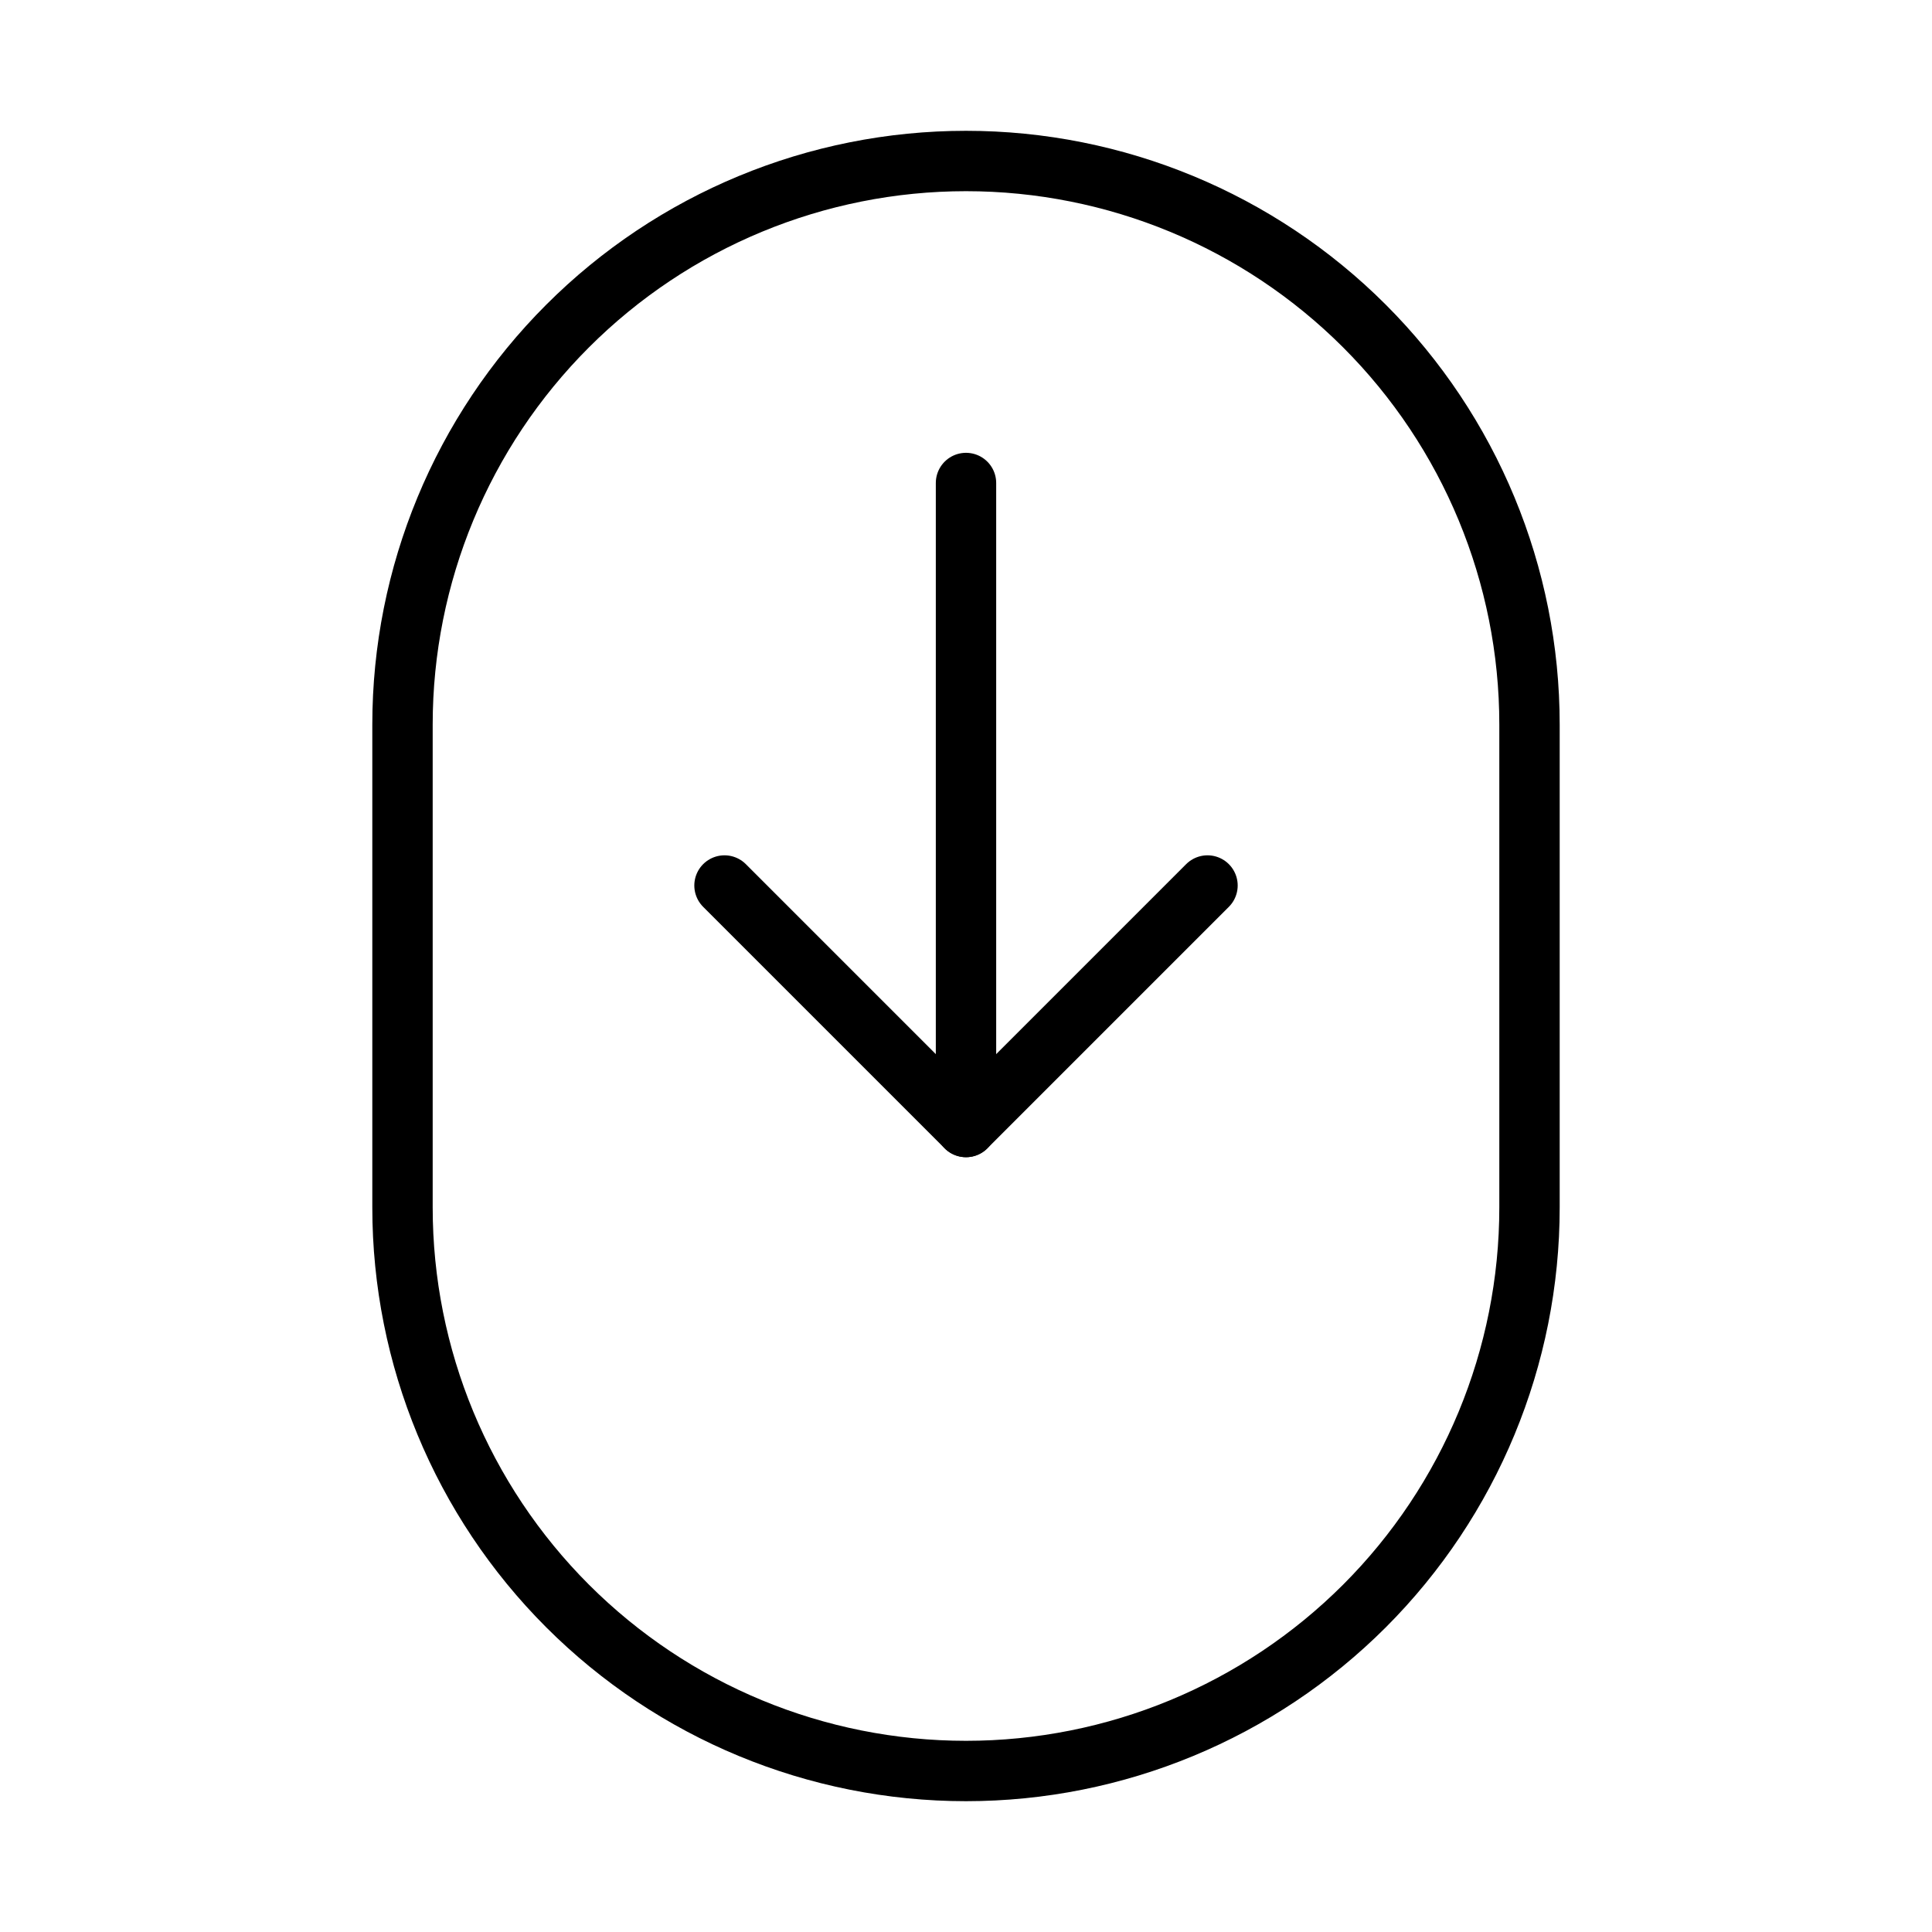
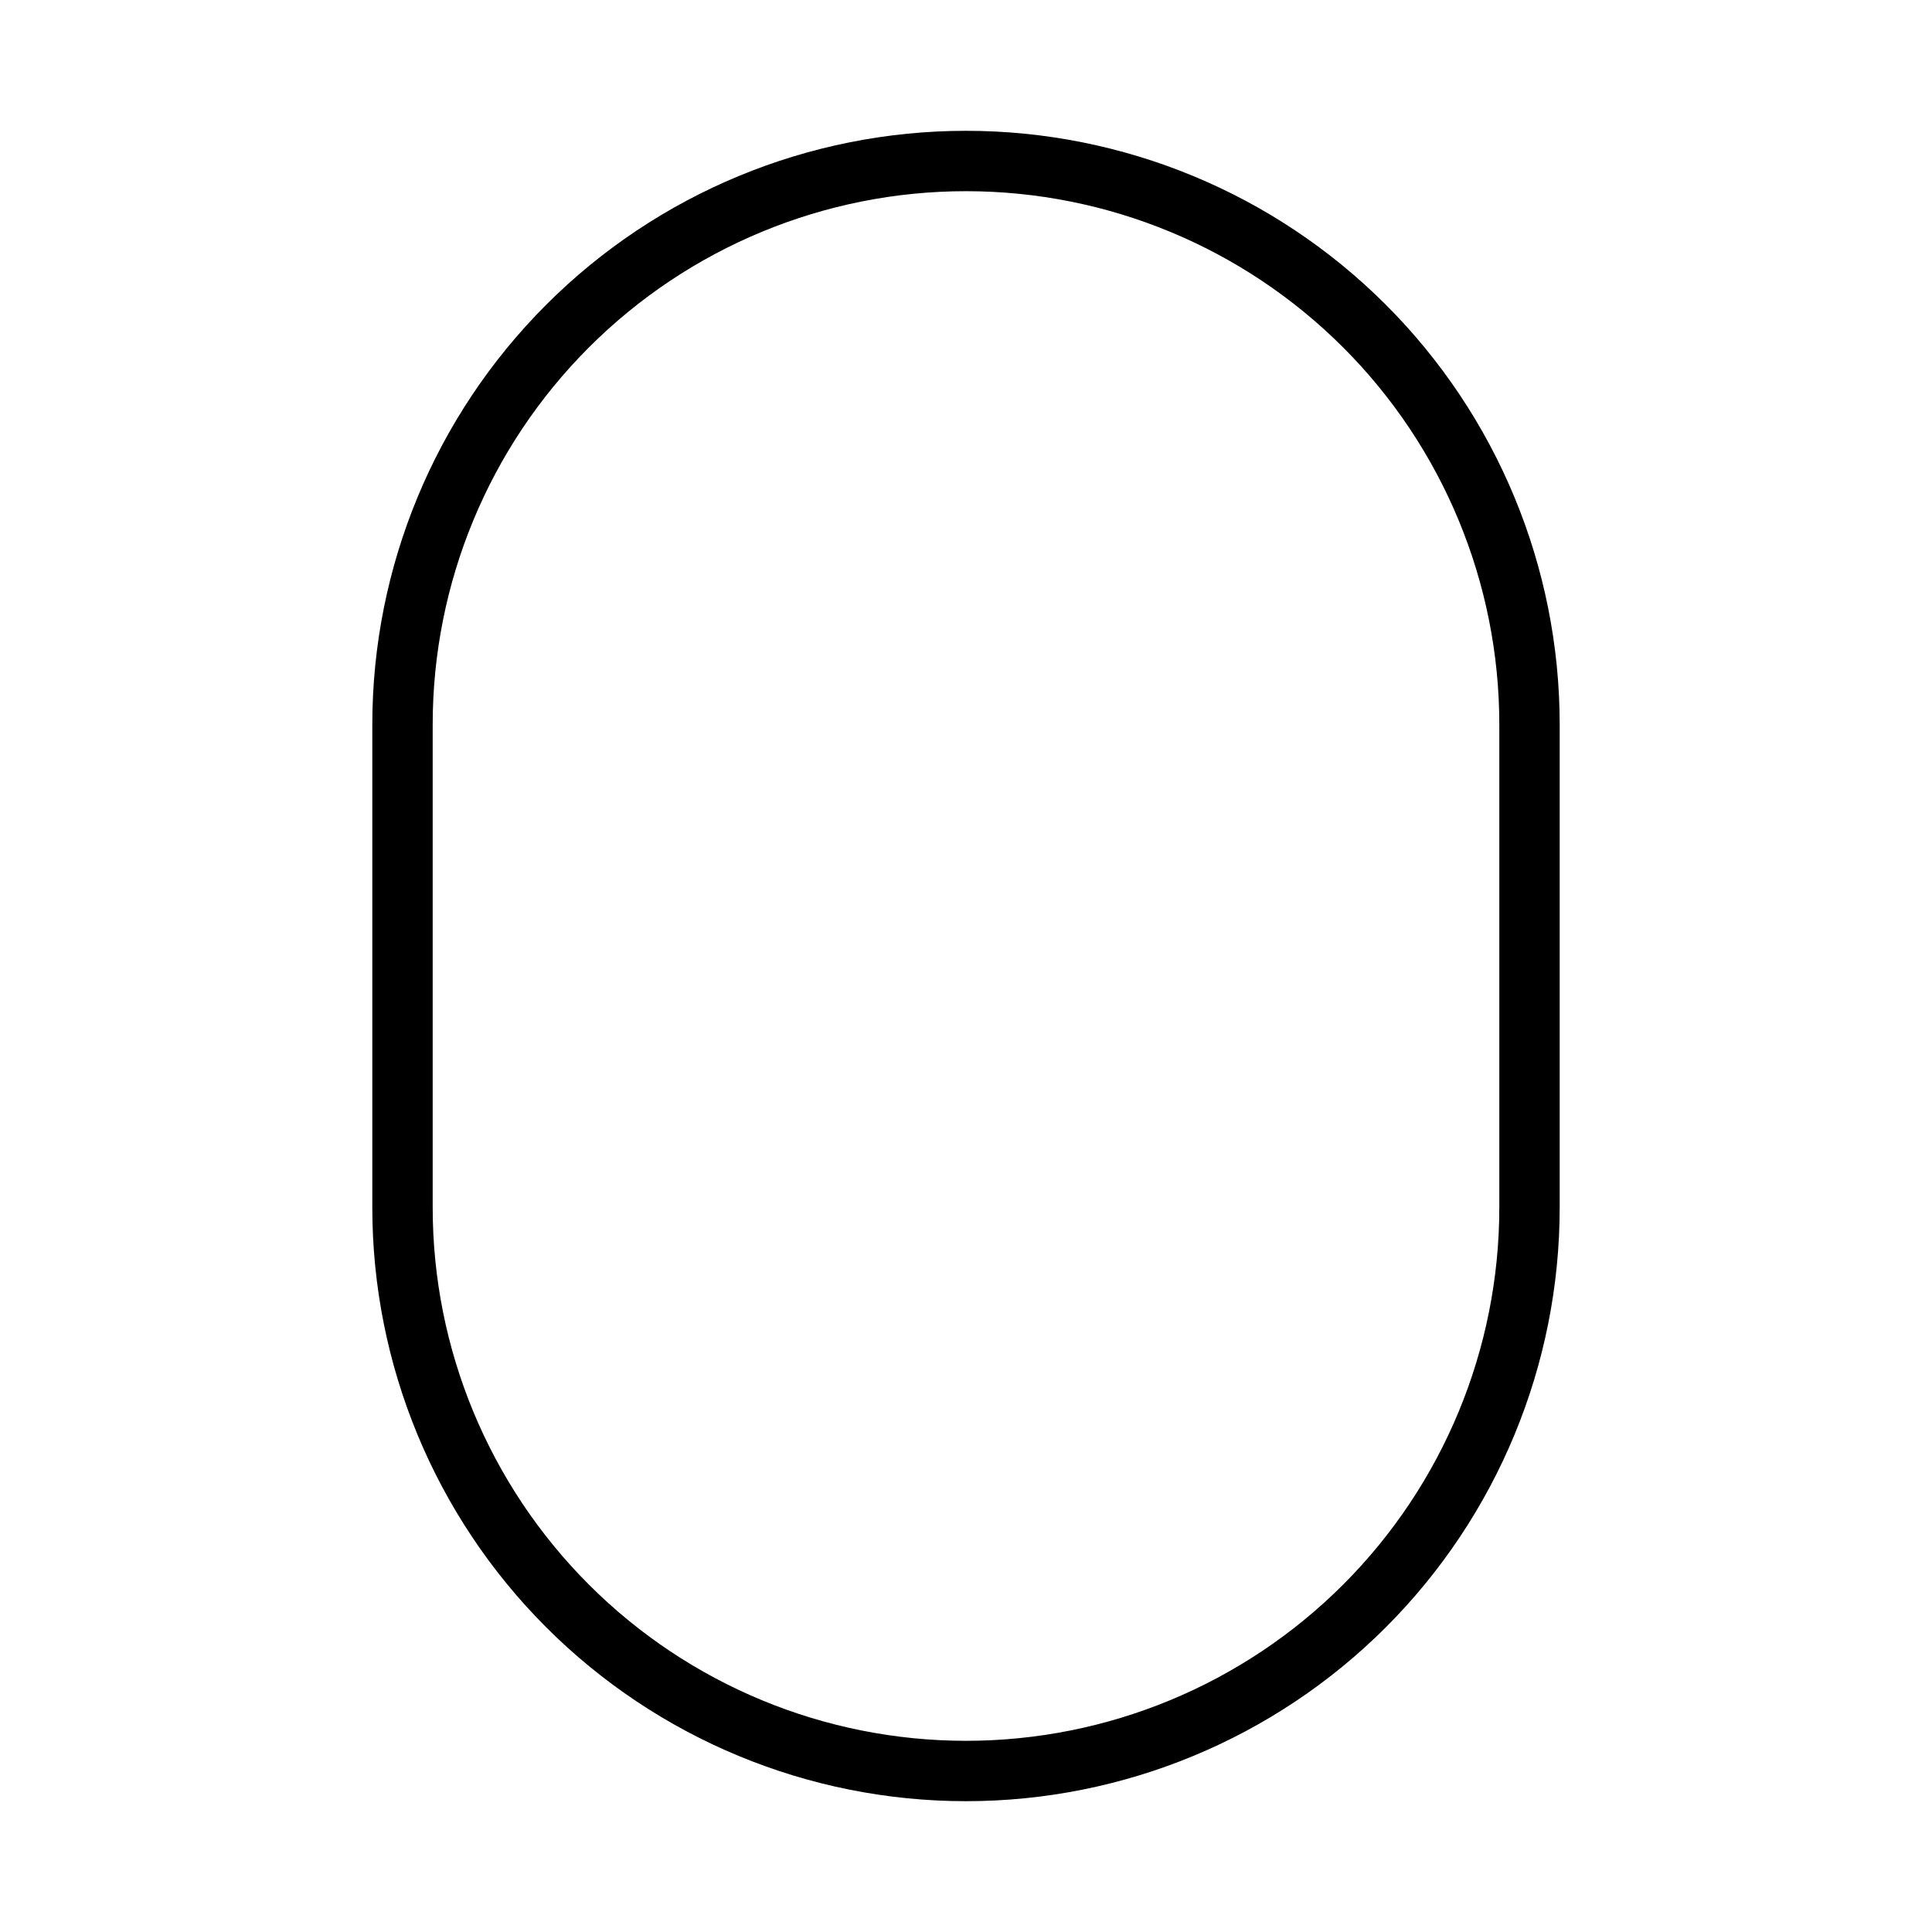
<svg xmlns="http://www.w3.org/2000/svg" width="48" height="48" viewBox="0 0 48 48" fill="none">
  <path d="M10 30C10 33.713 11.475 37.274 14.101 39.9C16.726 42.525 20.287 44 24 44C27.713 44 31.274 42.525 33.9 39.9C36.525 37.274 38 33.713 38 30V18C38 14.287 36.525 10.726 33.9 8.101C31.274 5.475 27.713 4 24 4C20.287 4 16.726 5.475 14.101 8.101C11.475 10.726 10 14.287 10 18V30Z" stroke="black" stroke-width="1.5" stroke-linecap="round" stroke-linejoin="round" />
-   <path d="M24 12V28" stroke="black" stroke-width="1.5" stroke-linecap="round" stroke-linejoin="round" />
-   <path d="M30 22L24 28L18 22" stroke="black" stroke-width="1.5" stroke-linecap="round" stroke-linejoin="round" />
</svg>